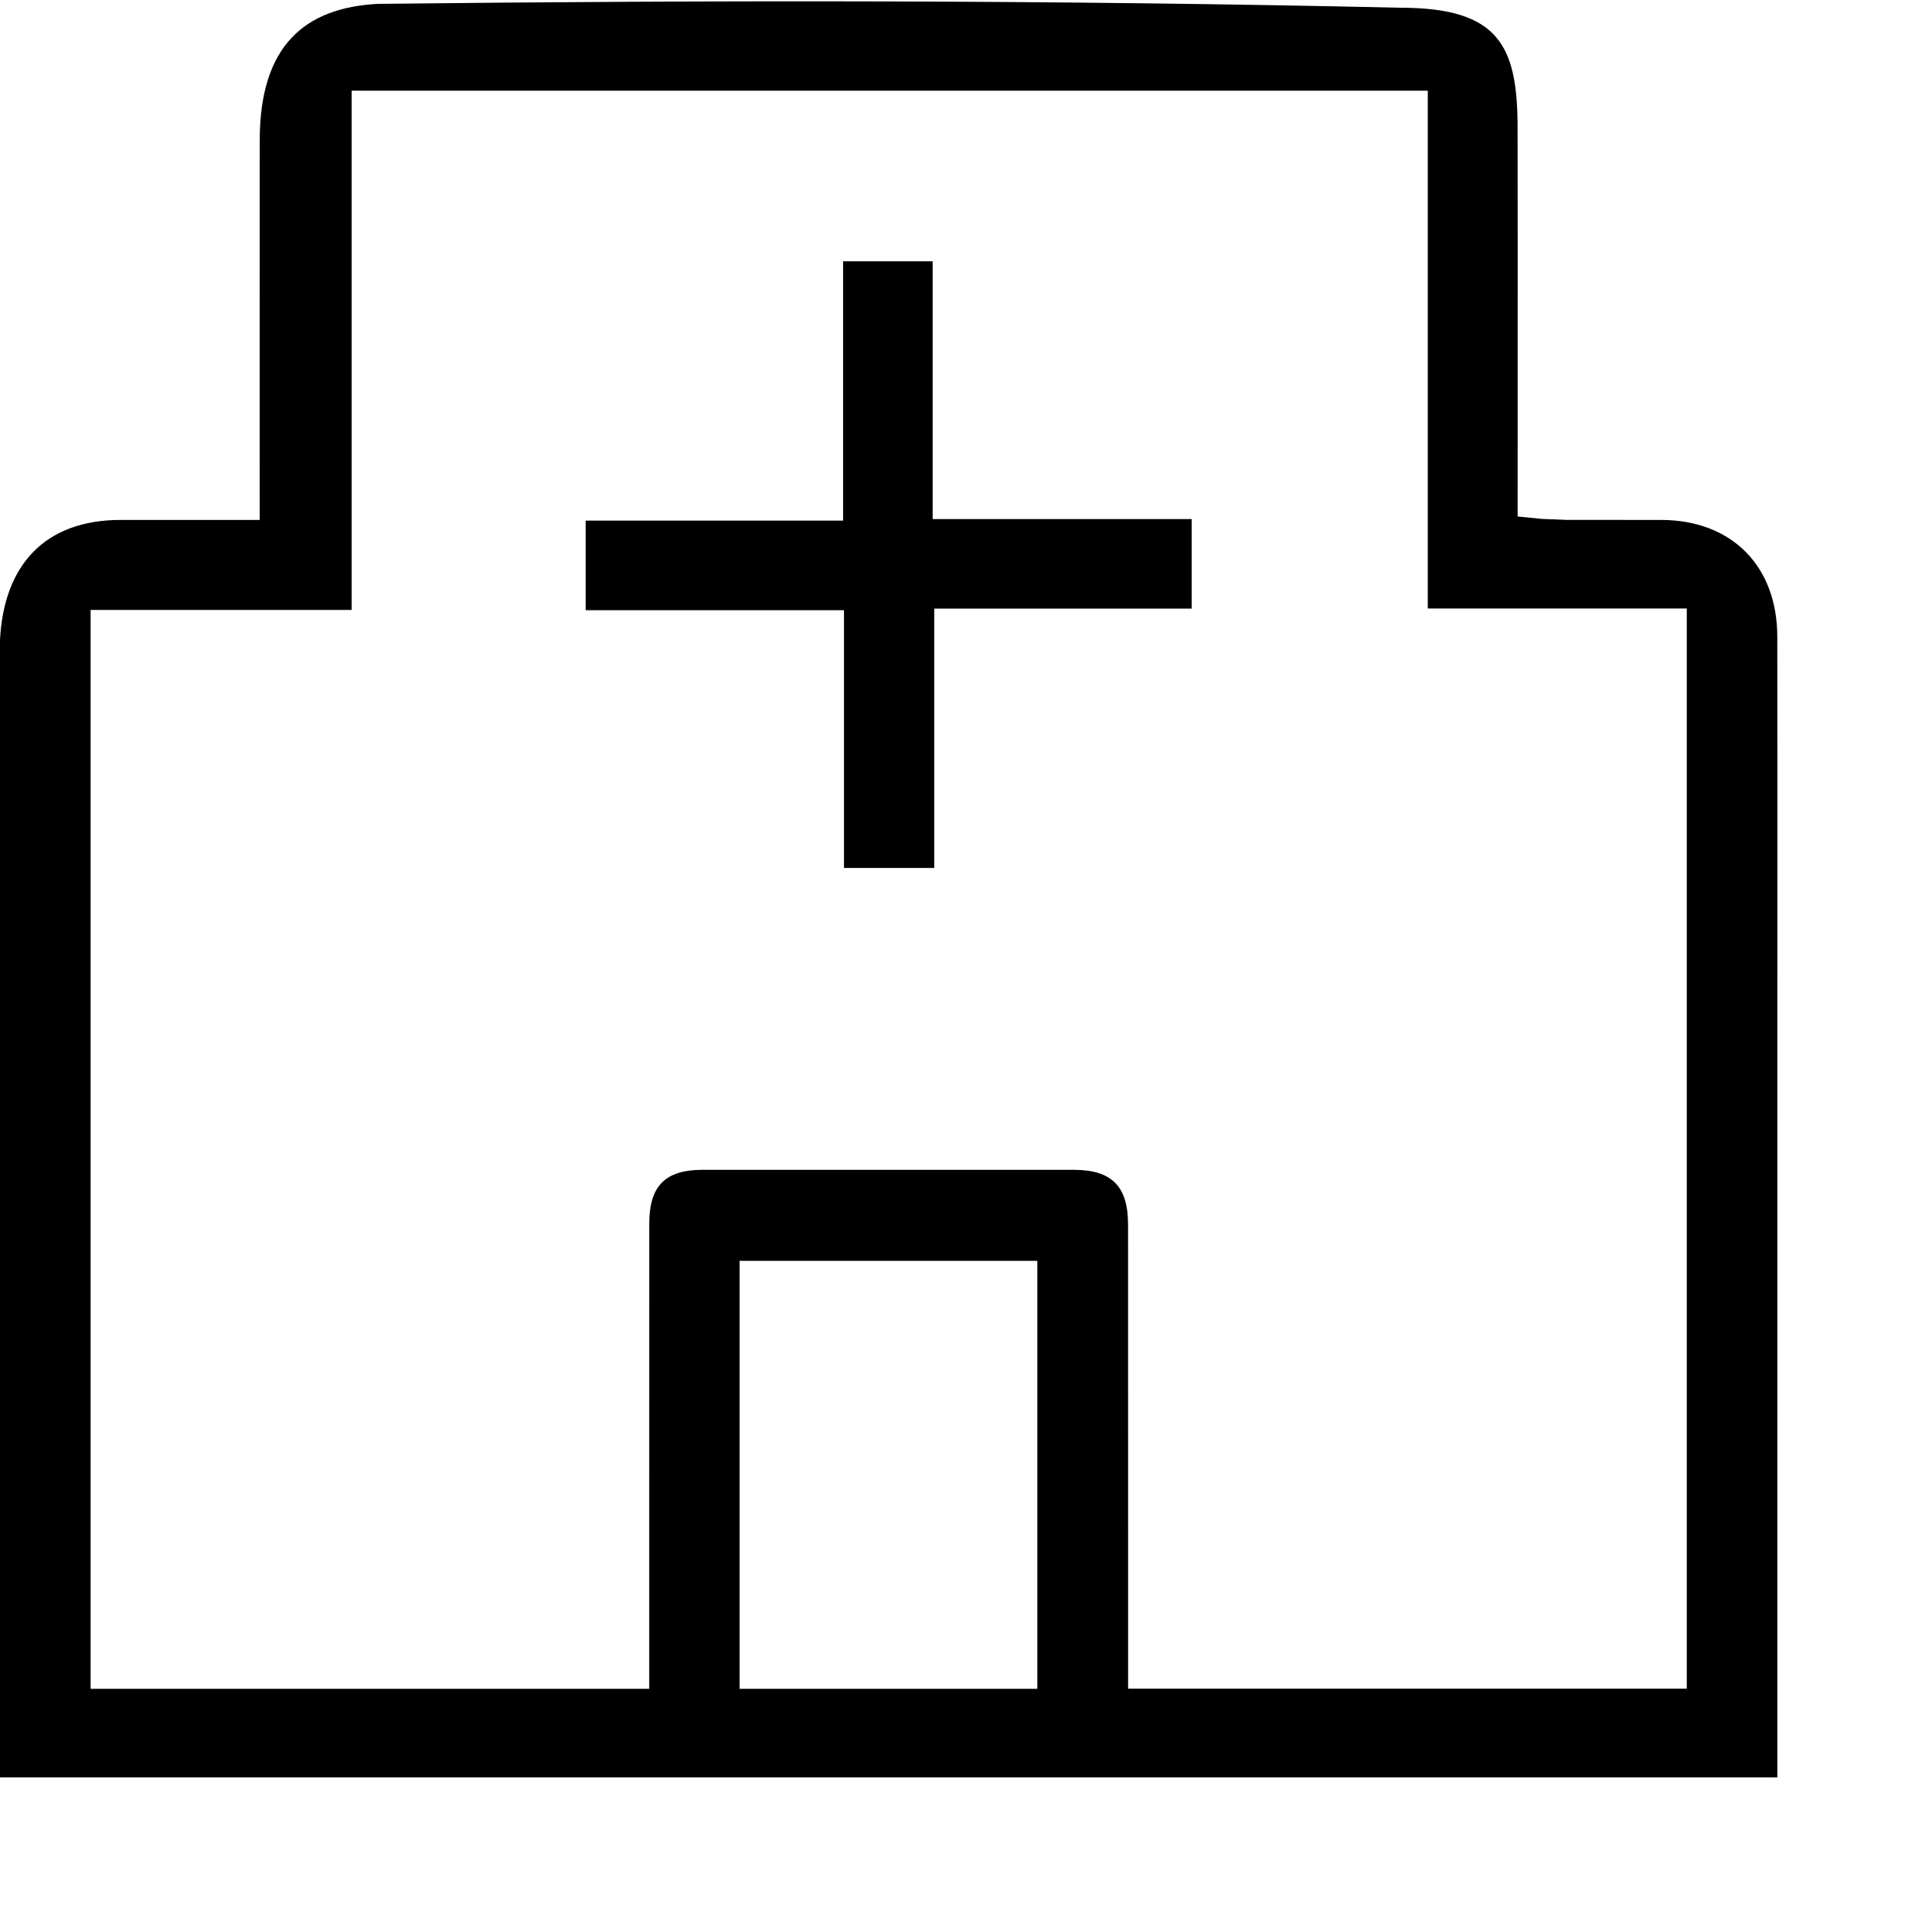
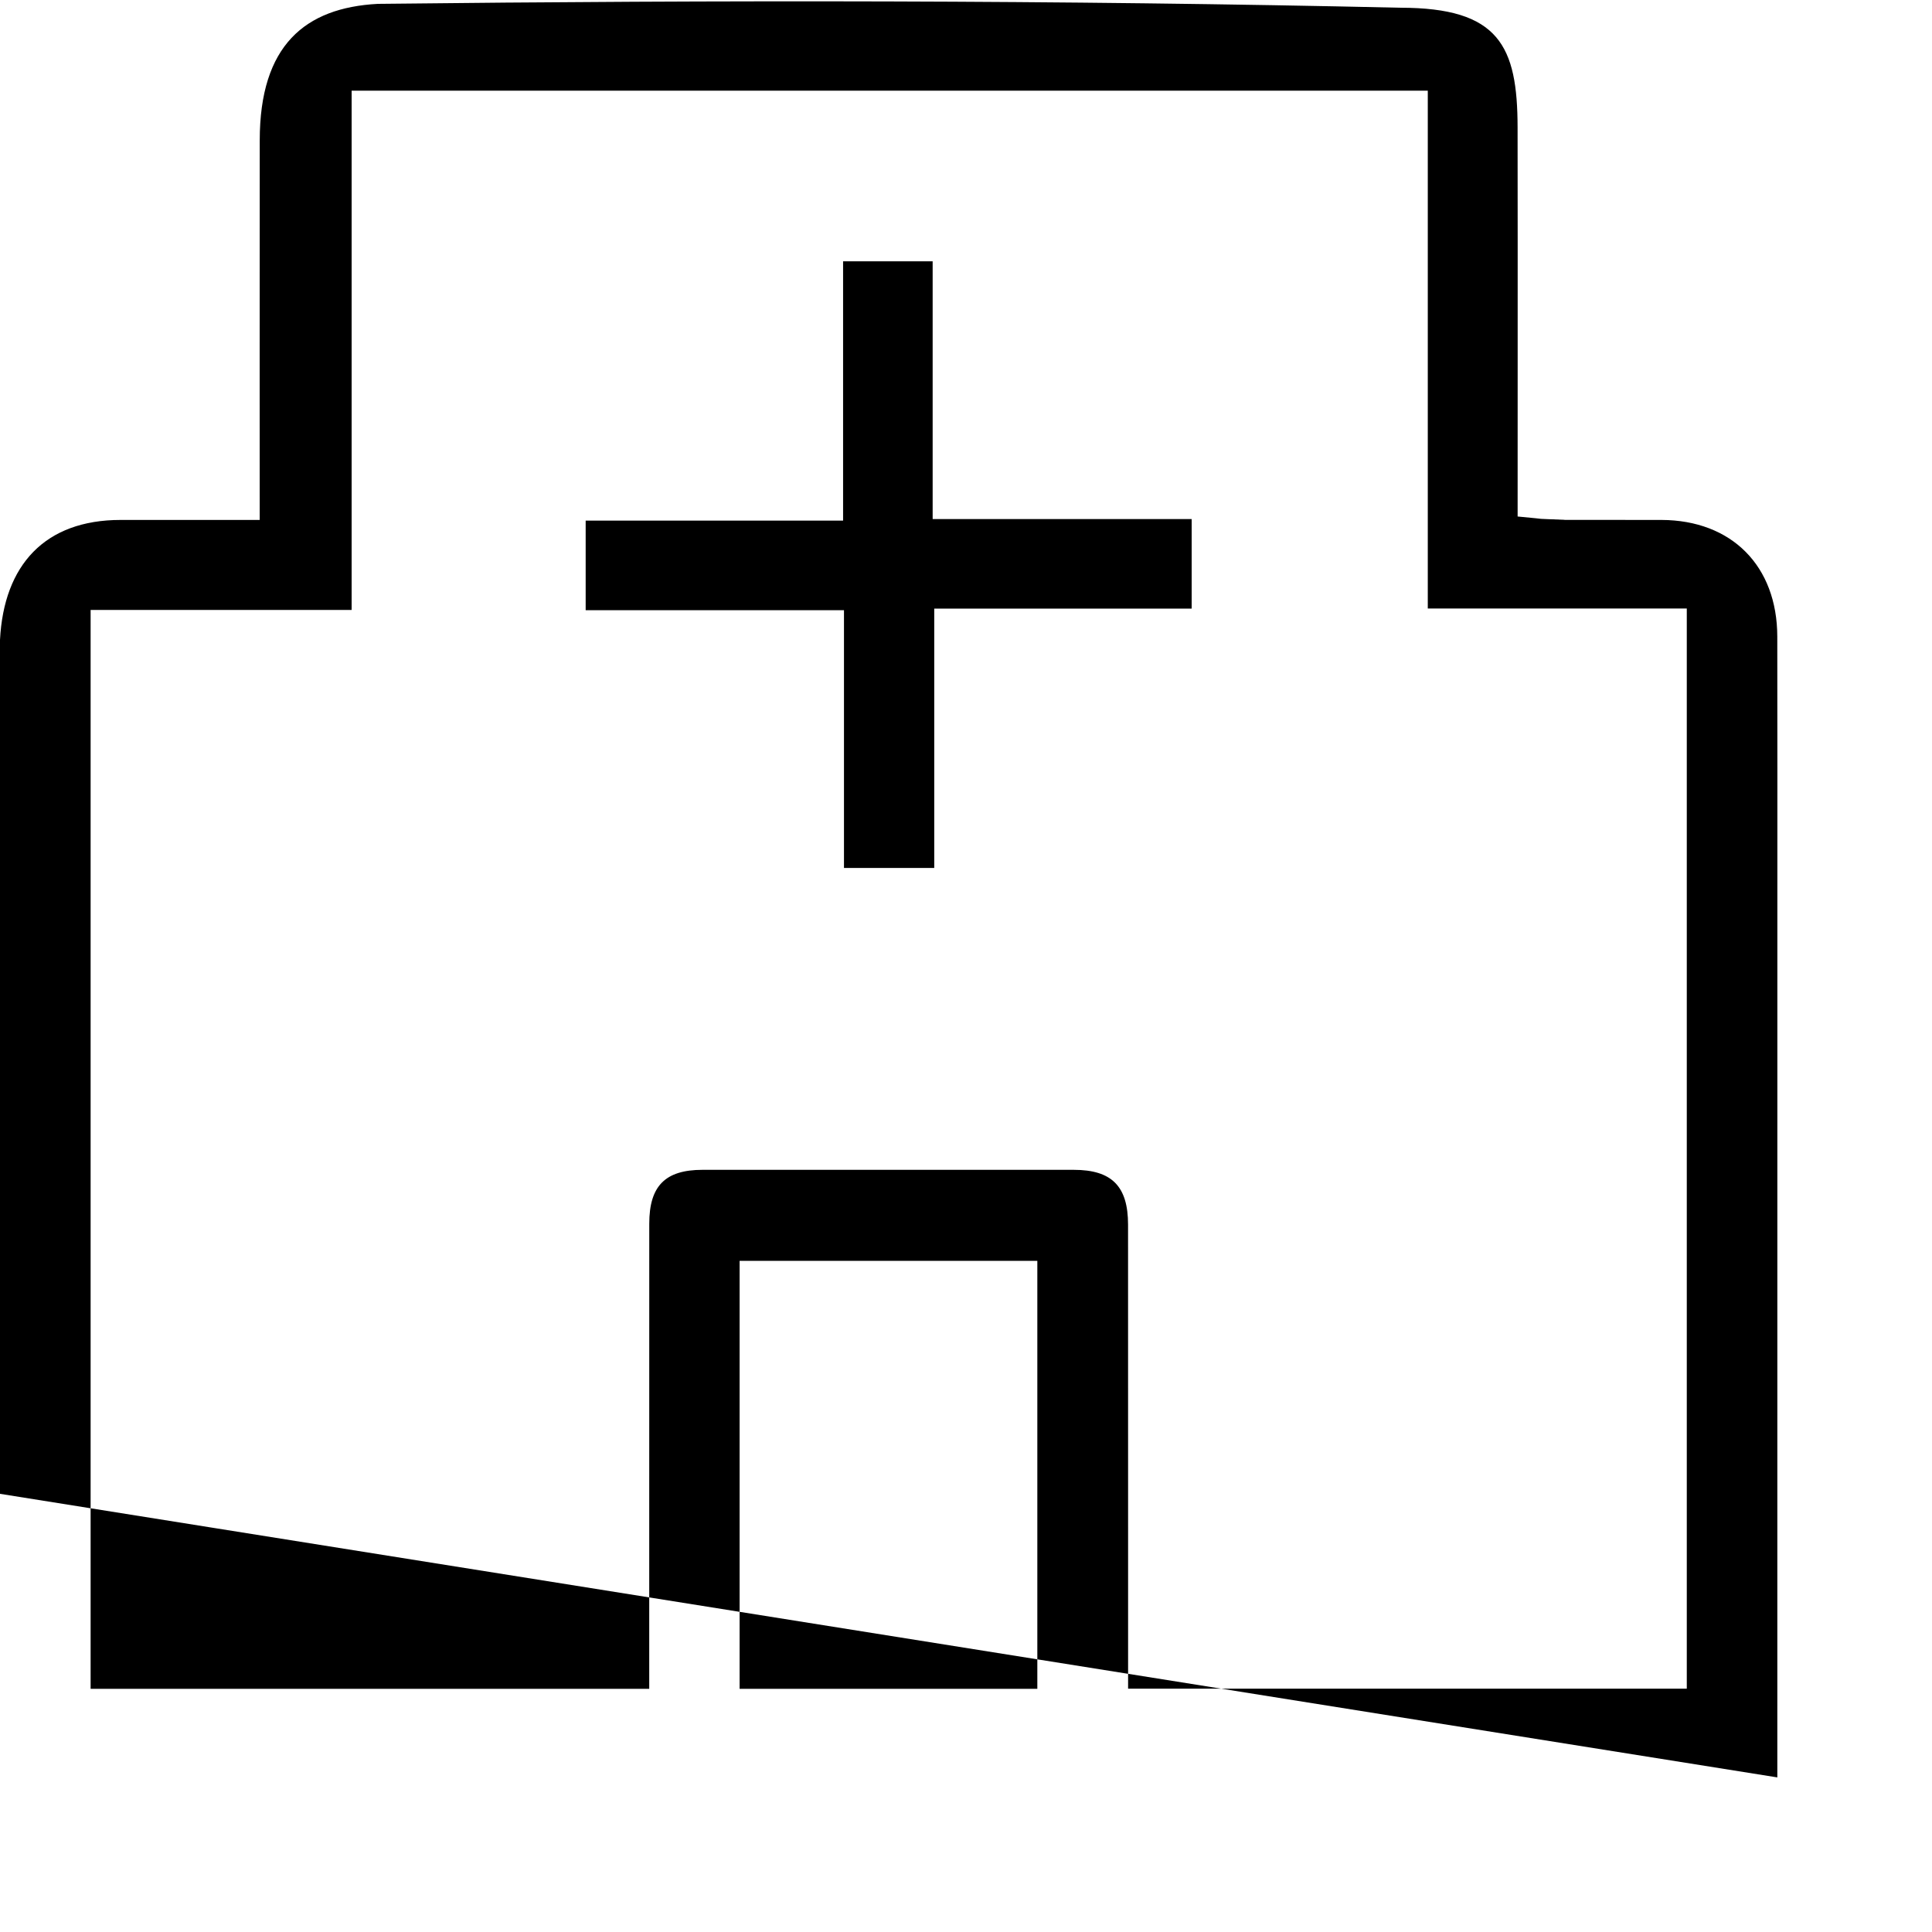
<svg xmlns="http://www.w3.org/2000/svg" viewBox="0 0 50 50" width="50px" height="50px">
-   <path fill-rule="evenodd" fill="rgb(0, 0, 0)" d="M45.997,45.999 L0.0,45.999 L0.0,38.66 C0.0,30.897 0.0,23.728 0.0,16.559 C0.1,14.617 1.167,13.457 3.120,13.456 C3.801,13.456 4.482,13.456 5.191,13.456 L6.721,13.456 L6.720,9.563 C6.720,7.397 6.720,5.230 6.722,3.63 C6.723,1.175 7.894,0.2 9.777,0.1 C18.598,0.0 27.418,0.0 36.238,0.2 C38.80,0.2 39.272,1.190 39.275,3.30 C39.278,5.193 39.278,7.356 39.277,9.519 L39.276,13.367 L39.750,13.413 C39.796,13.417 39.840,13.423 39.882,13.428 C39.988,13.440 40.97,13.453 40.217,13.454 C40.680,13.456 41.143,13.456 41.606,13.455 C42.71,13.455 42.535,13.455 43.0,13.456 C44.817,13.463 45.993,14.648 45.996,16.474 C45.999,18.803 45.999,21.132 45.998,23.460 L45.997,45.999 ZM19.141,43.707 L26.846,43.707 L26.846,32.630 L19.141,32.630 L19.141,43.707 ZM43.654,15.748 L36.951,15.748 L36.951,2.347 L9.10,2.347 L9.10,15.785 L2.345,15.785 L2.345,43.707 L16.802,43.707 L16.802,39.526 C16.802,36.907 16.802,34.288 16.803,31.669 C16.803,30.693 17.215,30.276 18.180,30.275 C21.382,30.274 24.585,30.274 27.788,30.275 C28.773,30.275 29.194,30.700 29.194,31.694 C29.195,34.313 29.195,36.933 29.195,39.551 L29.195,43.703 L43.654,43.703 L43.654,15.748 ZM24.178,22.462 L21.842,22.462 L21.842,15.792 L15.157,15.792 L15.157,13.473 L21.819,13.473 L21.819,6.763 L24.137,6.763 L24.137,13.433 L30.840,13.433 L30.840,15.751 L24.178,15.751 L24.178,22.462 Z" />
+   <path fill-rule="evenodd" fill="rgb(0, 0, 0)" d="M45.997,45.999 L0.0,38.66 C0.0,30.897 0.0,23.728 0.0,16.559 C0.1,14.617 1.167,13.457 3.120,13.456 C3.801,13.456 4.482,13.456 5.191,13.456 L6.721,13.456 L6.720,9.563 C6.720,7.397 6.720,5.230 6.722,3.63 C6.723,1.175 7.894,0.2 9.777,0.1 C18.598,0.0 27.418,0.0 36.238,0.2 C38.80,0.2 39.272,1.190 39.275,3.30 C39.278,5.193 39.278,7.356 39.277,9.519 L39.276,13.367 L39.750,13.413 C39.796,13.417 39.840,13.423 39.882,13.428 C39.988,13.440 40.97,13.453 40.217,13.454 C40.680,13.456 41.143,13.456 41.606,13.455 C42.71,13.455 42.535,13.455 43.0,13.456 C44.817,13.463 45.993,14.648 45.996,16.474 C45.999,18.803 45.999,21.132 45.998,23.460 L45.997,45.999 ZM19.141,43.707 L26.846,43.707 L26.846,32.630 L19.141,32.630 L19.141,43.707 ZM43.654,15.748 L36.951,15.748 L36.951,2.347 L9.10,2.347 L9.10,15.785 L2.345,15.785 L2.345,43.707 L16.802,43.707 L16.802,39.526 C16.802,36.907 16.802,34.288 16.803,31.669 C16.803,30.693 17.215,30.276 18.180,30.275 C21.382,30.274 24.585,30.274 27.788,30.275 C28.773,30.275 29.194,30.700 29.194,31.694 C29.195,34.313 29.195,36.933 29.195,39.551 L29.195,43.703 L43.654,43.703 L43.654,15.748 ZM24.178,22.462 L21.842,22.462 L21.842,15.792 L15.157,15.792 L15.157,13.473 L21.819,13.473 L21.819,6.763 L24.137,6.763 L24.137,13.433 L30.840,13.433 L30.840,15.751 L24.178,15.751 L24.178,22.462 Z" />
</svg>